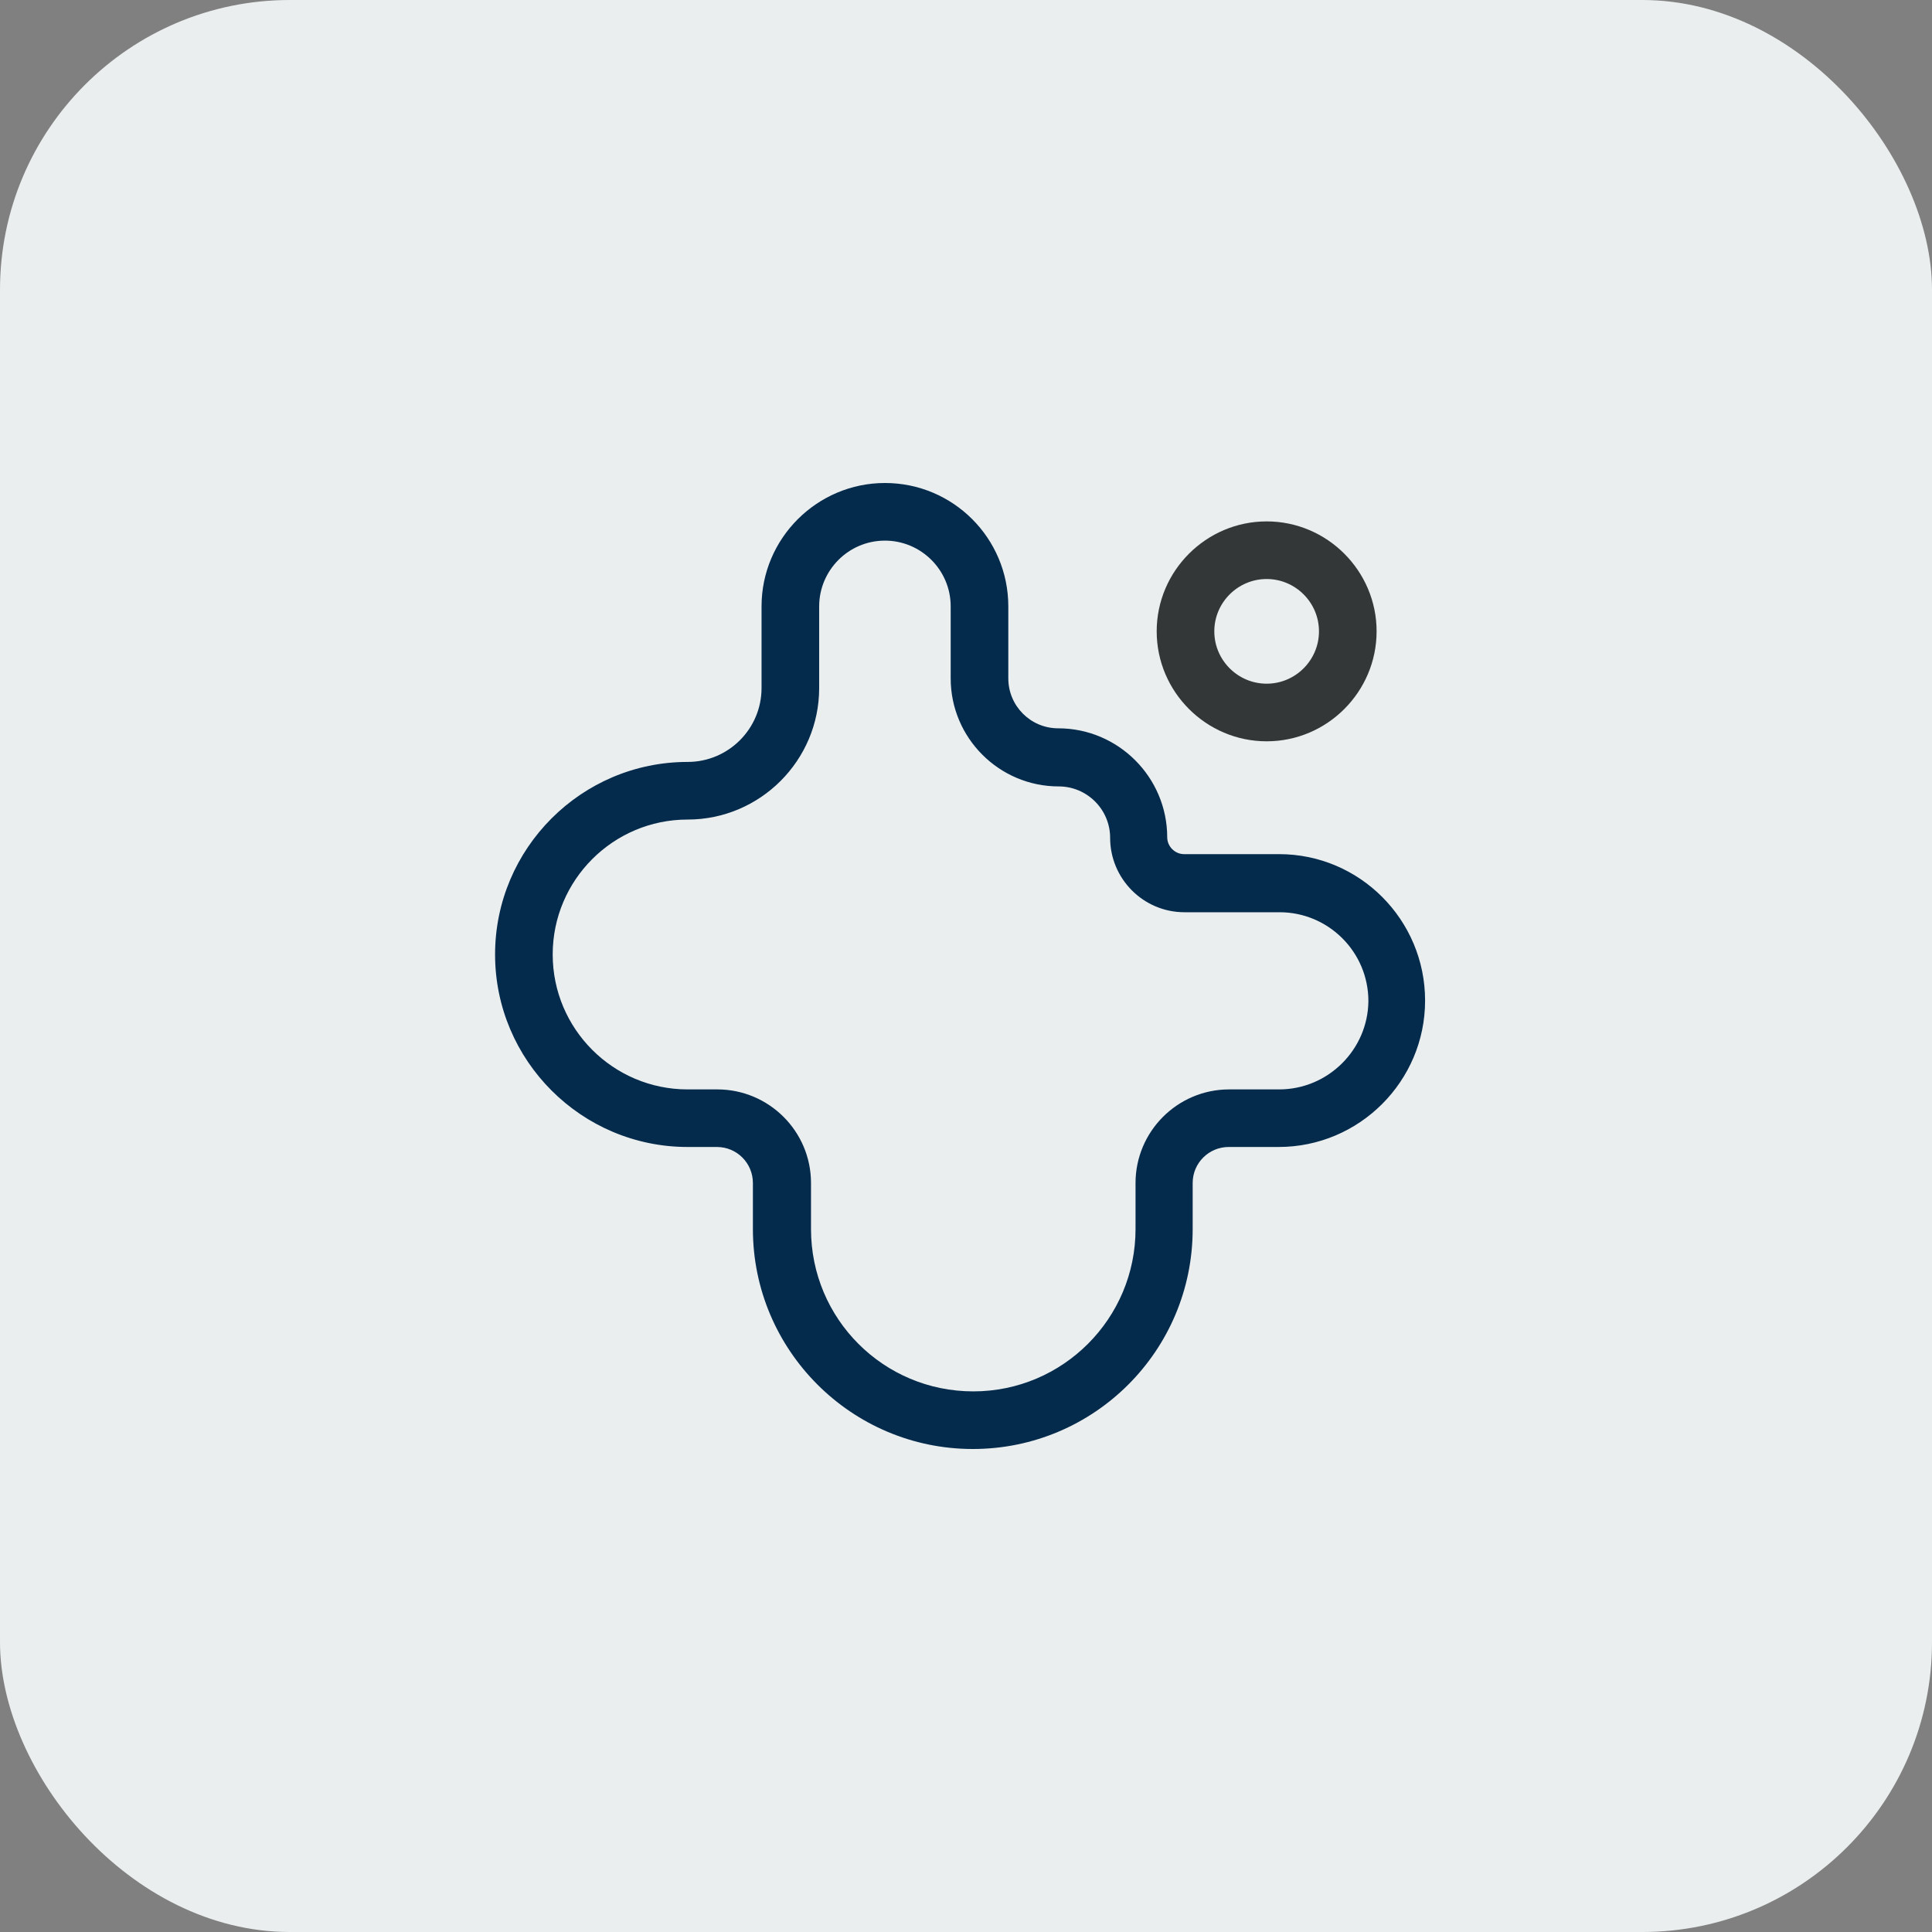
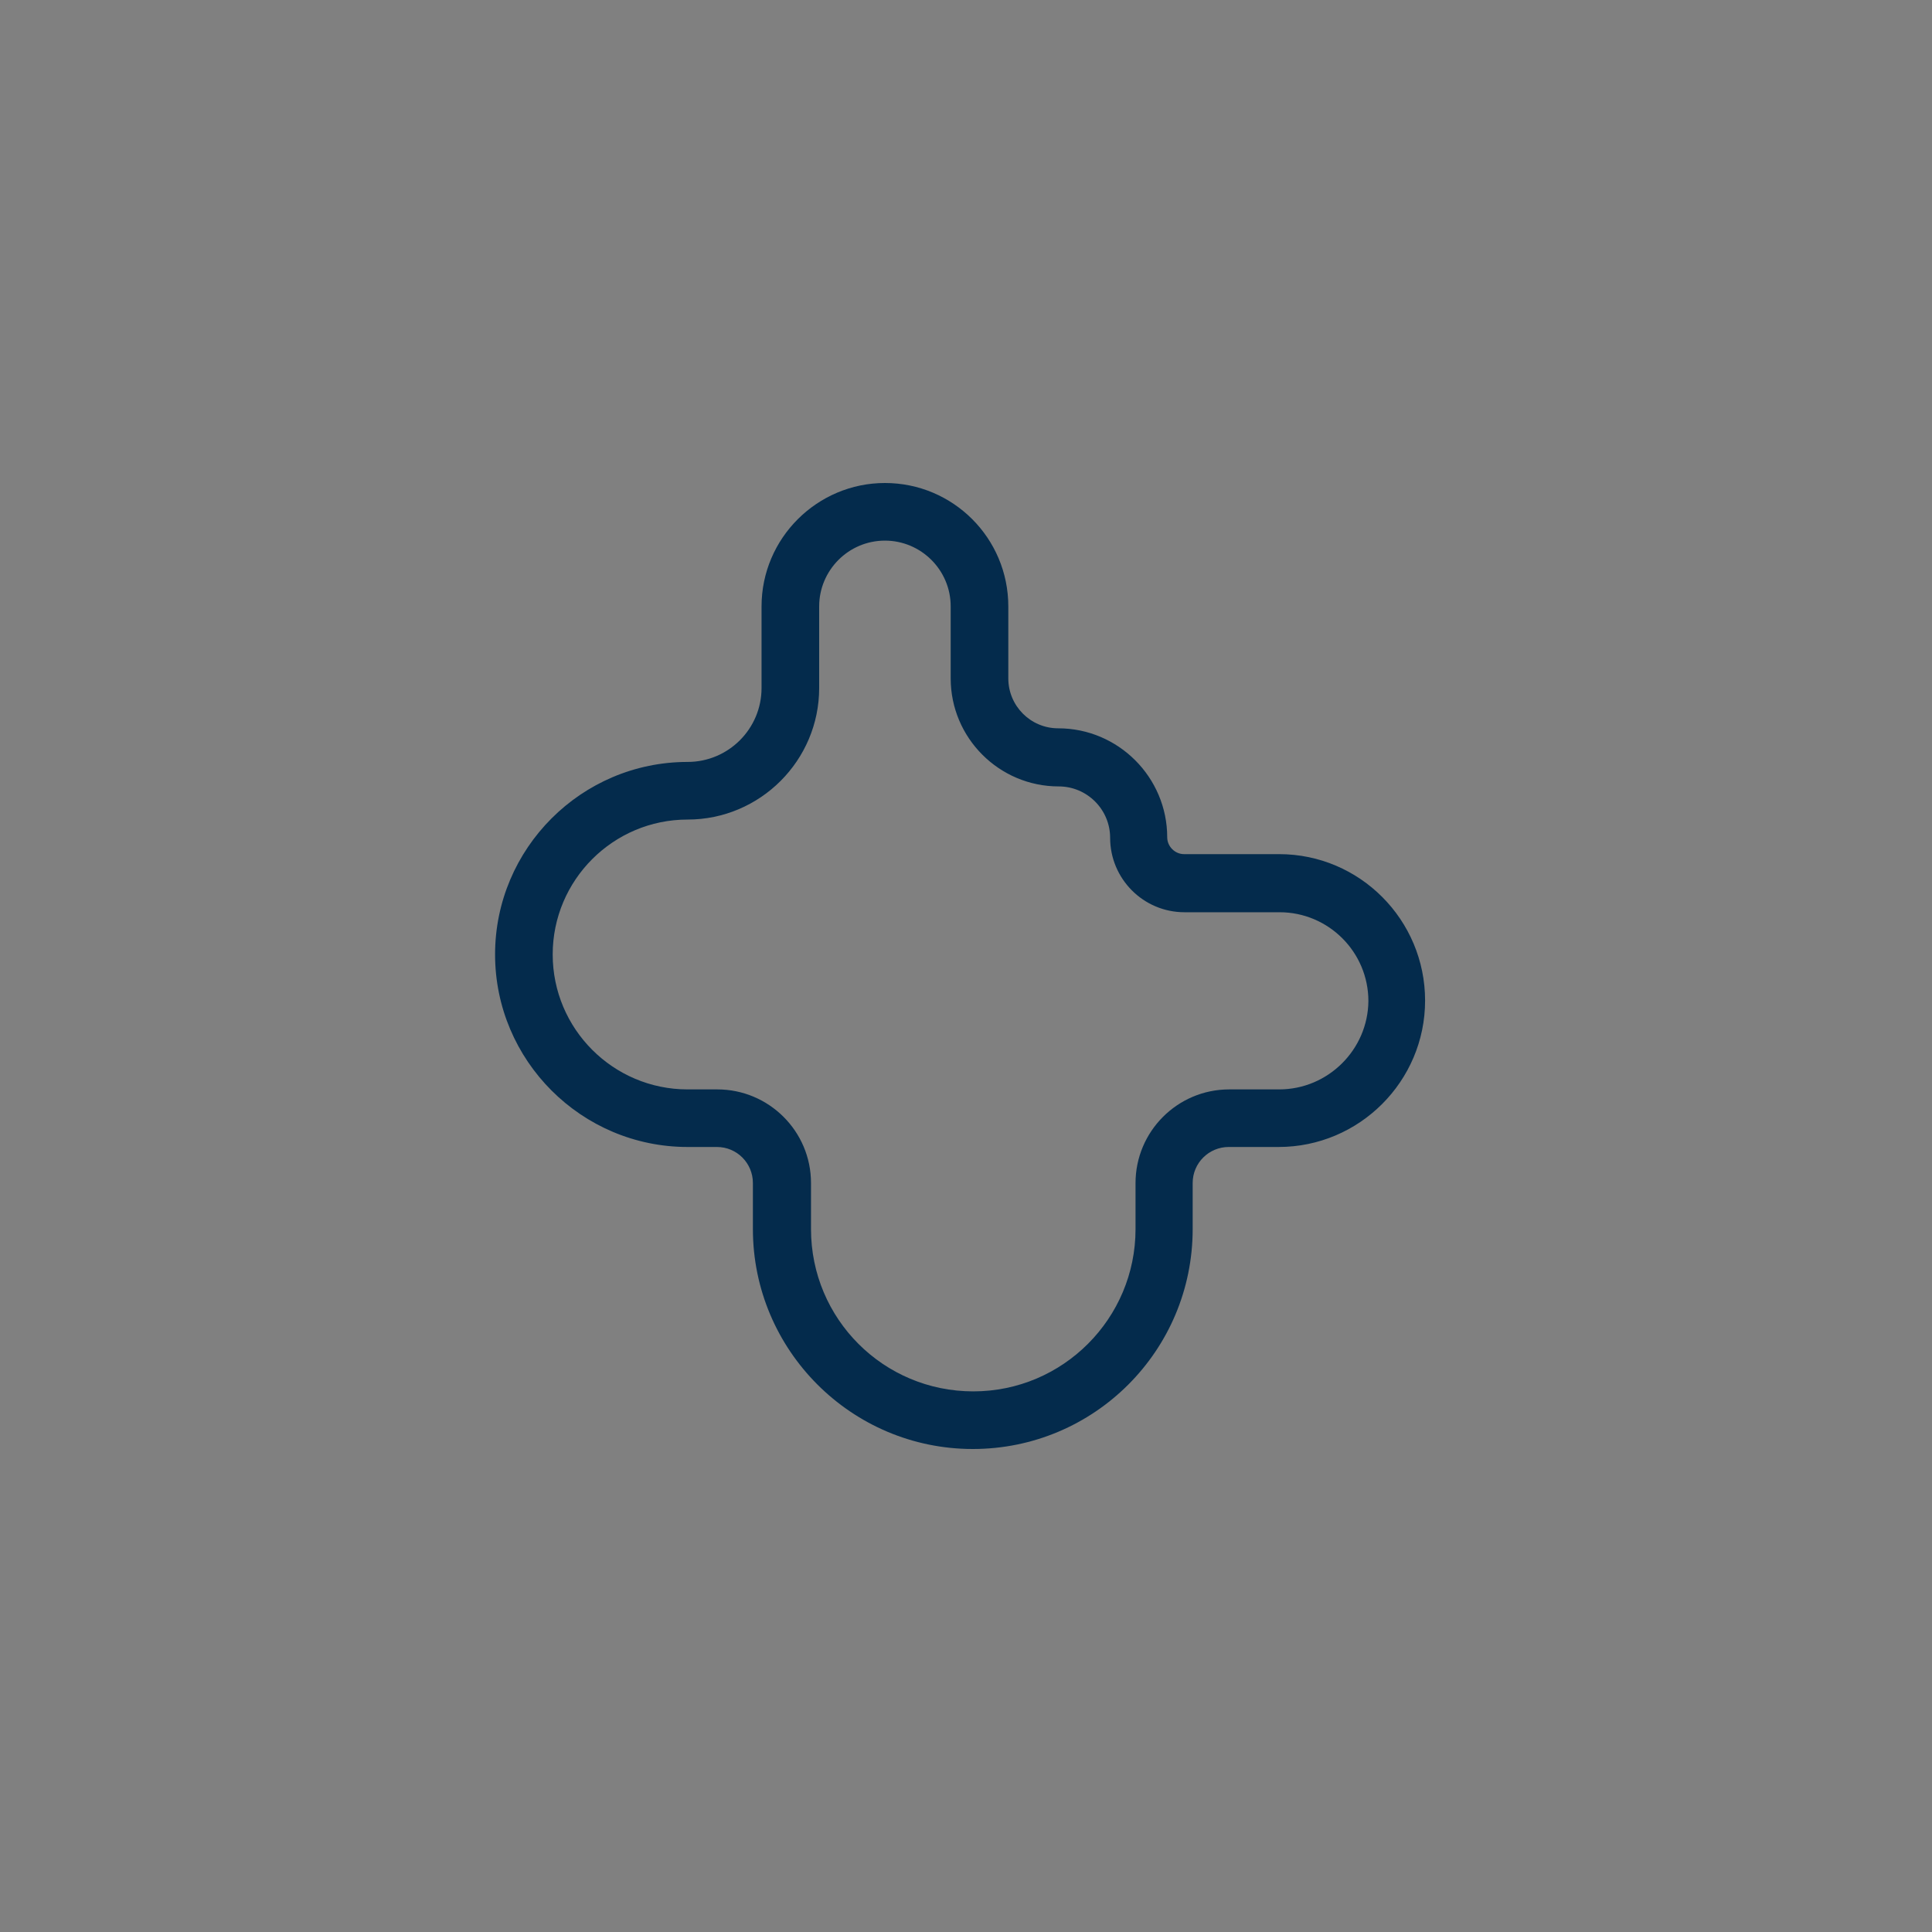
<svg xmlns="http://www.w3.org/2000/svg" width="40" height="40" viewBox="0 0 40 40" fill="none">
  <rect x="0" y="0" width="40" height="40" fill="#808080" stroke="none" />
-   <rect width="40" height="40" rx="6" fill="#EBEEEF" />
  <path d="M26.483 17.684H24.514C24.326 17.684 24.166 17.525 24.166 17.336C24.166 16.093 23.153 15.079 21.91 15.079C21.334 15.079 20.876 14.612 20.876 14.046V12.555C20.876 11.143 19.733 10 18.322 10C16.92 10 15.767 11.143 15.767 12.555V14.245C15.767 15.089 15.081 15.775 14.236 15.775C12.039 15.775 10.25 17.565 10.25 19.761C10.25 21.958 12.039 23.747 14.236 23.747H14.842C15.26 23.747 15.588 24.085 15.588 24.493V25.447C15.588 27.952 17.626 30 20.141 30C22.656 30 24.693 27.962 24.693 25.447V24.493C24.693 24.076 25.031 23.747 25.439 23.747H26.473C28.143 23.747 29.505 22.386 29.505 20.716C29.505 19.046 28.153 17.684 26.483 17.684ZM26.483 22.555H25.449C24.375 22.555 23.51 23.429 23.51 24.493V25.447C23.51 27.296 22.009 28.807 20.151 28.807C18.292 28.807 16.791 27.306 16.791 25.447V24.493C16.791 23.419 15.916 22.555 14.852 22.555H14.236C12.695 22.555 11.443 21.302 11.443 19.761C11.443 18.221 12.695 16.968 14.236 16.968C15.737 16.968 16.96 15.745 16.96 14.245V12.555C16.96 11.809 17.566 11.193 18.322 11.193C19.067 11.193 19.683 11.799 19.683 12.555V14.046C19.683 15.278 20.687 16.282 21.92 16.282C22.506 16.282 22.984 16.759 22.984 17.346C22.984 18.191 23.669 18.887 24.524 18.887H26.492C27.506 18.887 28.331 19.712 28.331 20.726C28.322 21.73 27.497 22.555 26.483 22.555Z" fill="#042B4C" />
-   <path d="M26.225 15.348C27.477 15.348 28.501 14.324 28.501 13.071C28.501 11.819 27.477 10.795 26.225 10.795C24.972 10.795 23.948 11.819 23.948 13.071C23.948 14.324 24.972 15.348 26.225 15.348ZM26.225 11.988C26.821 11.988 27.308 12.475 27.308 13.071C27.308 13.668 26.821 14.155 26.225 14.155C25.628 14.155 25.141 13.668 25.141 13.071C25.141 12.475 25.628 11.988 26.225 11.988Z" fill="#343737" />
</svg>